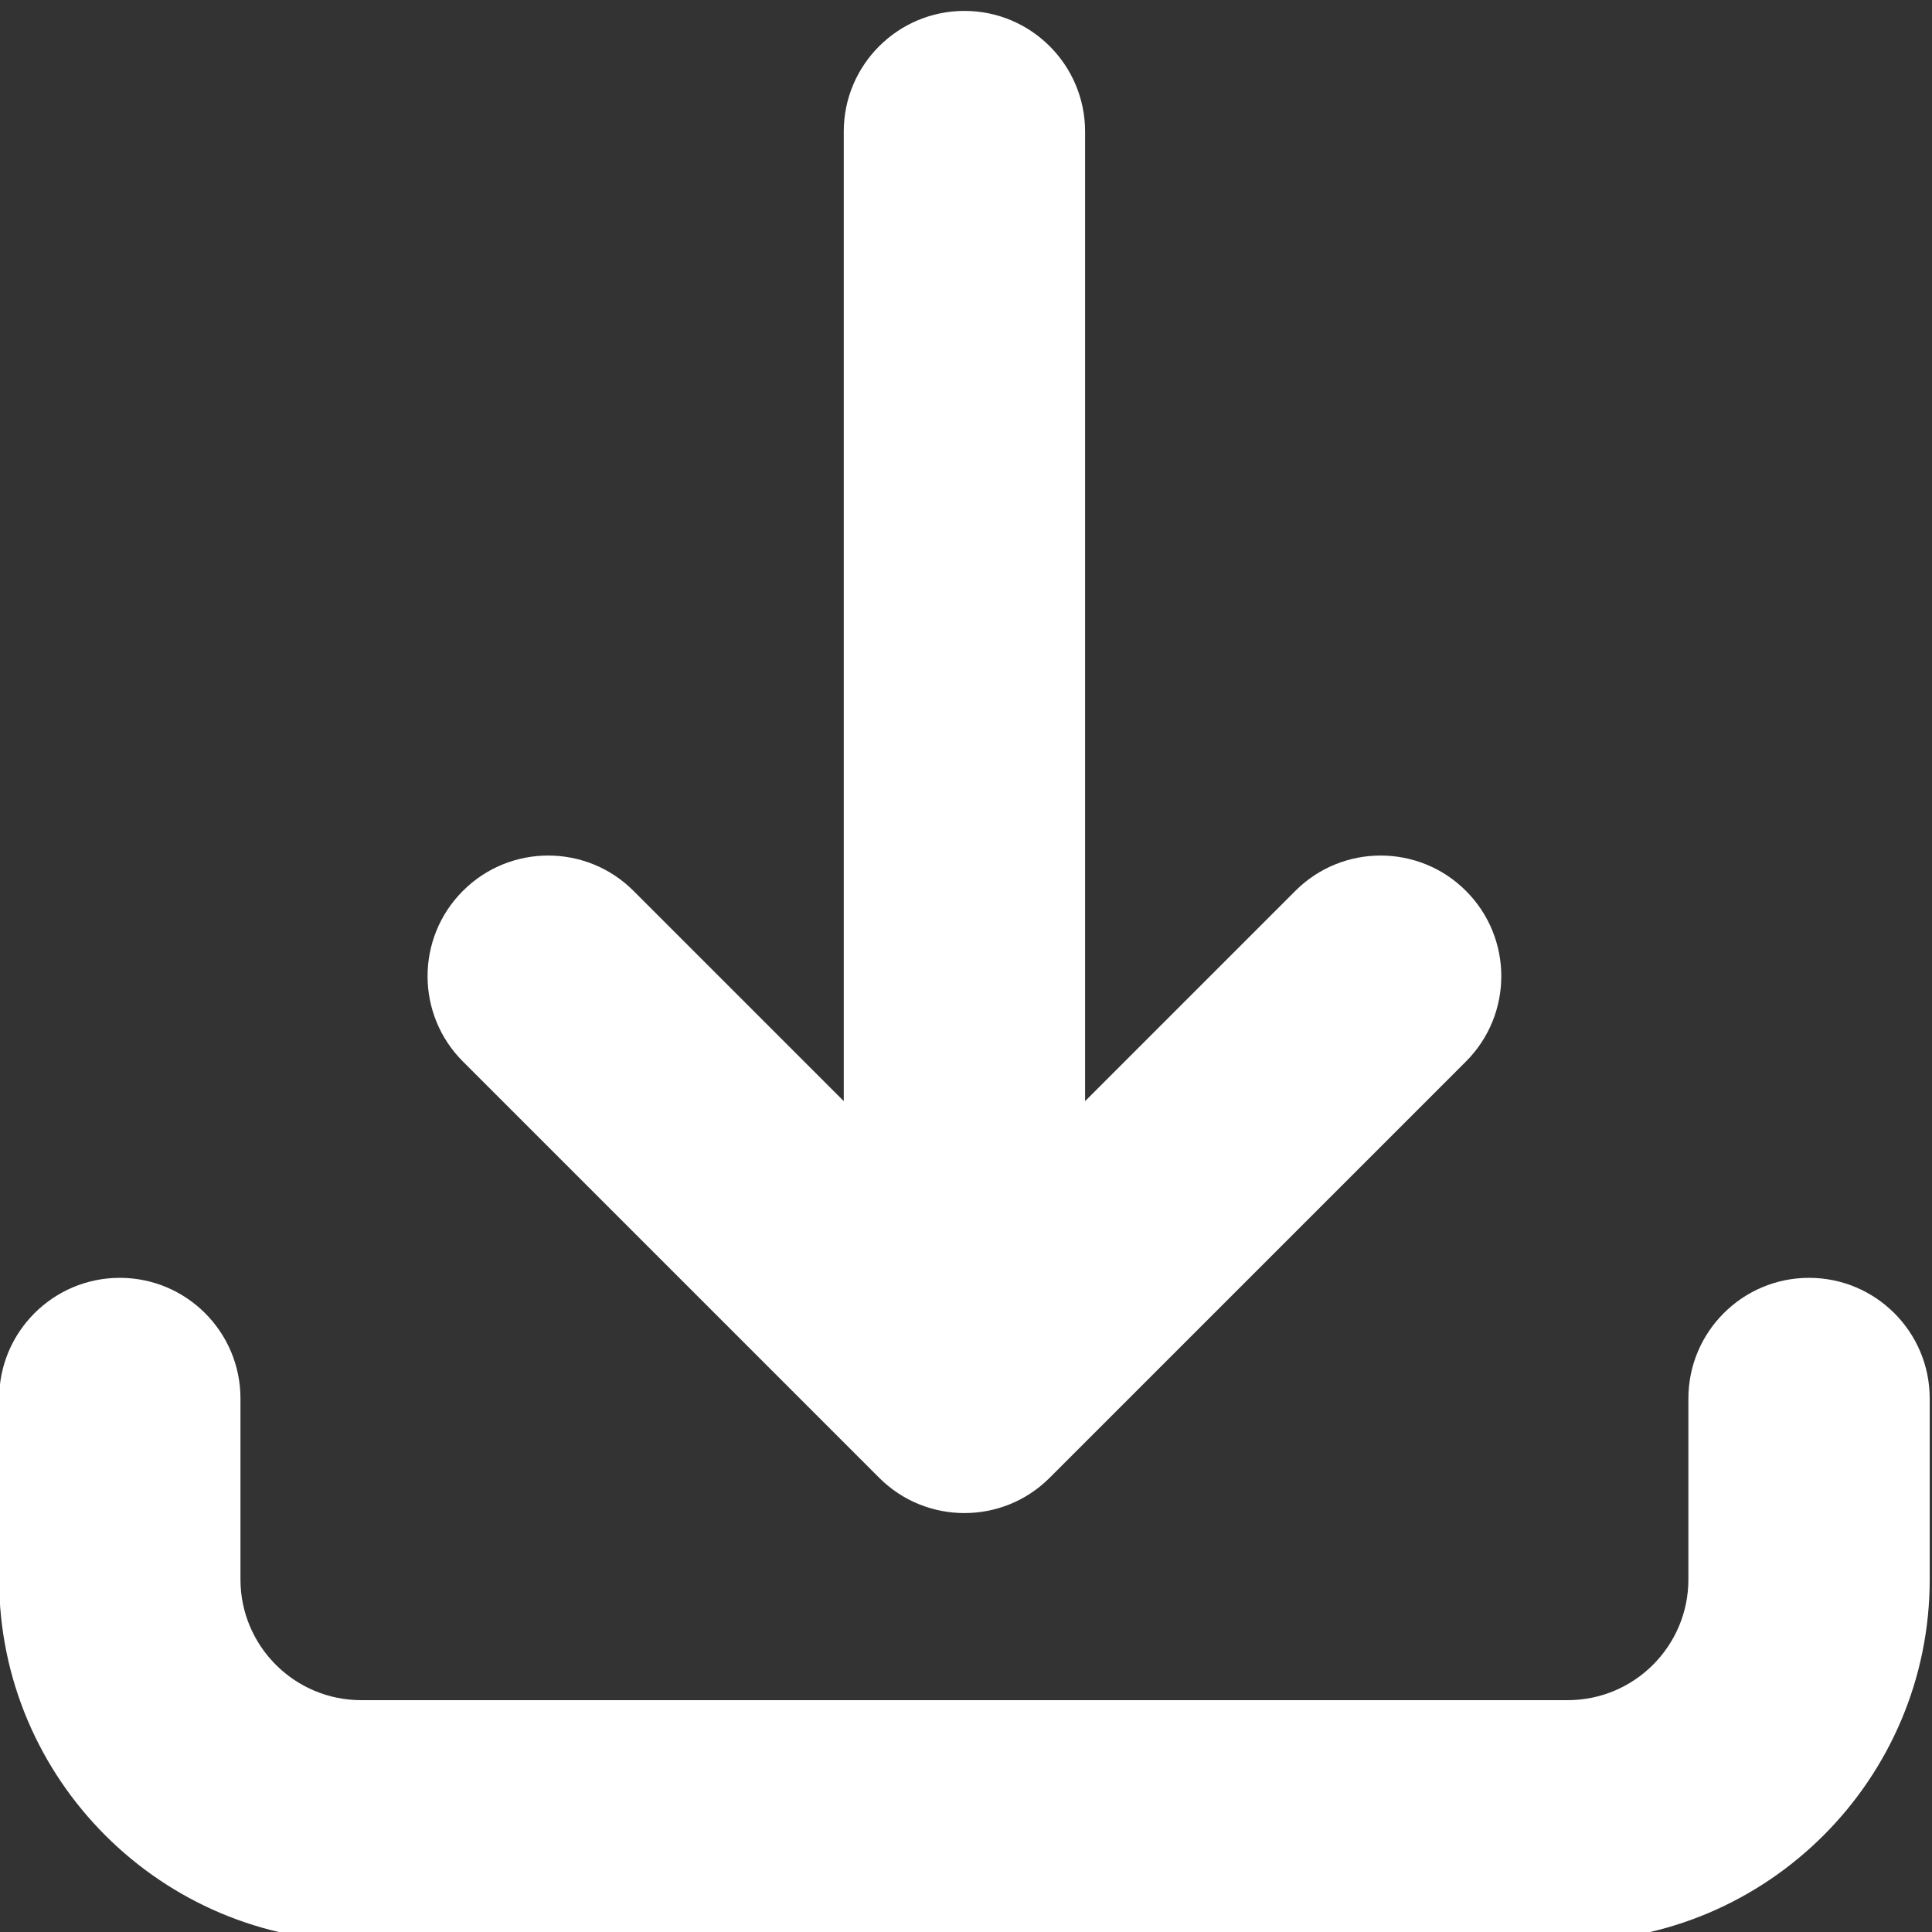
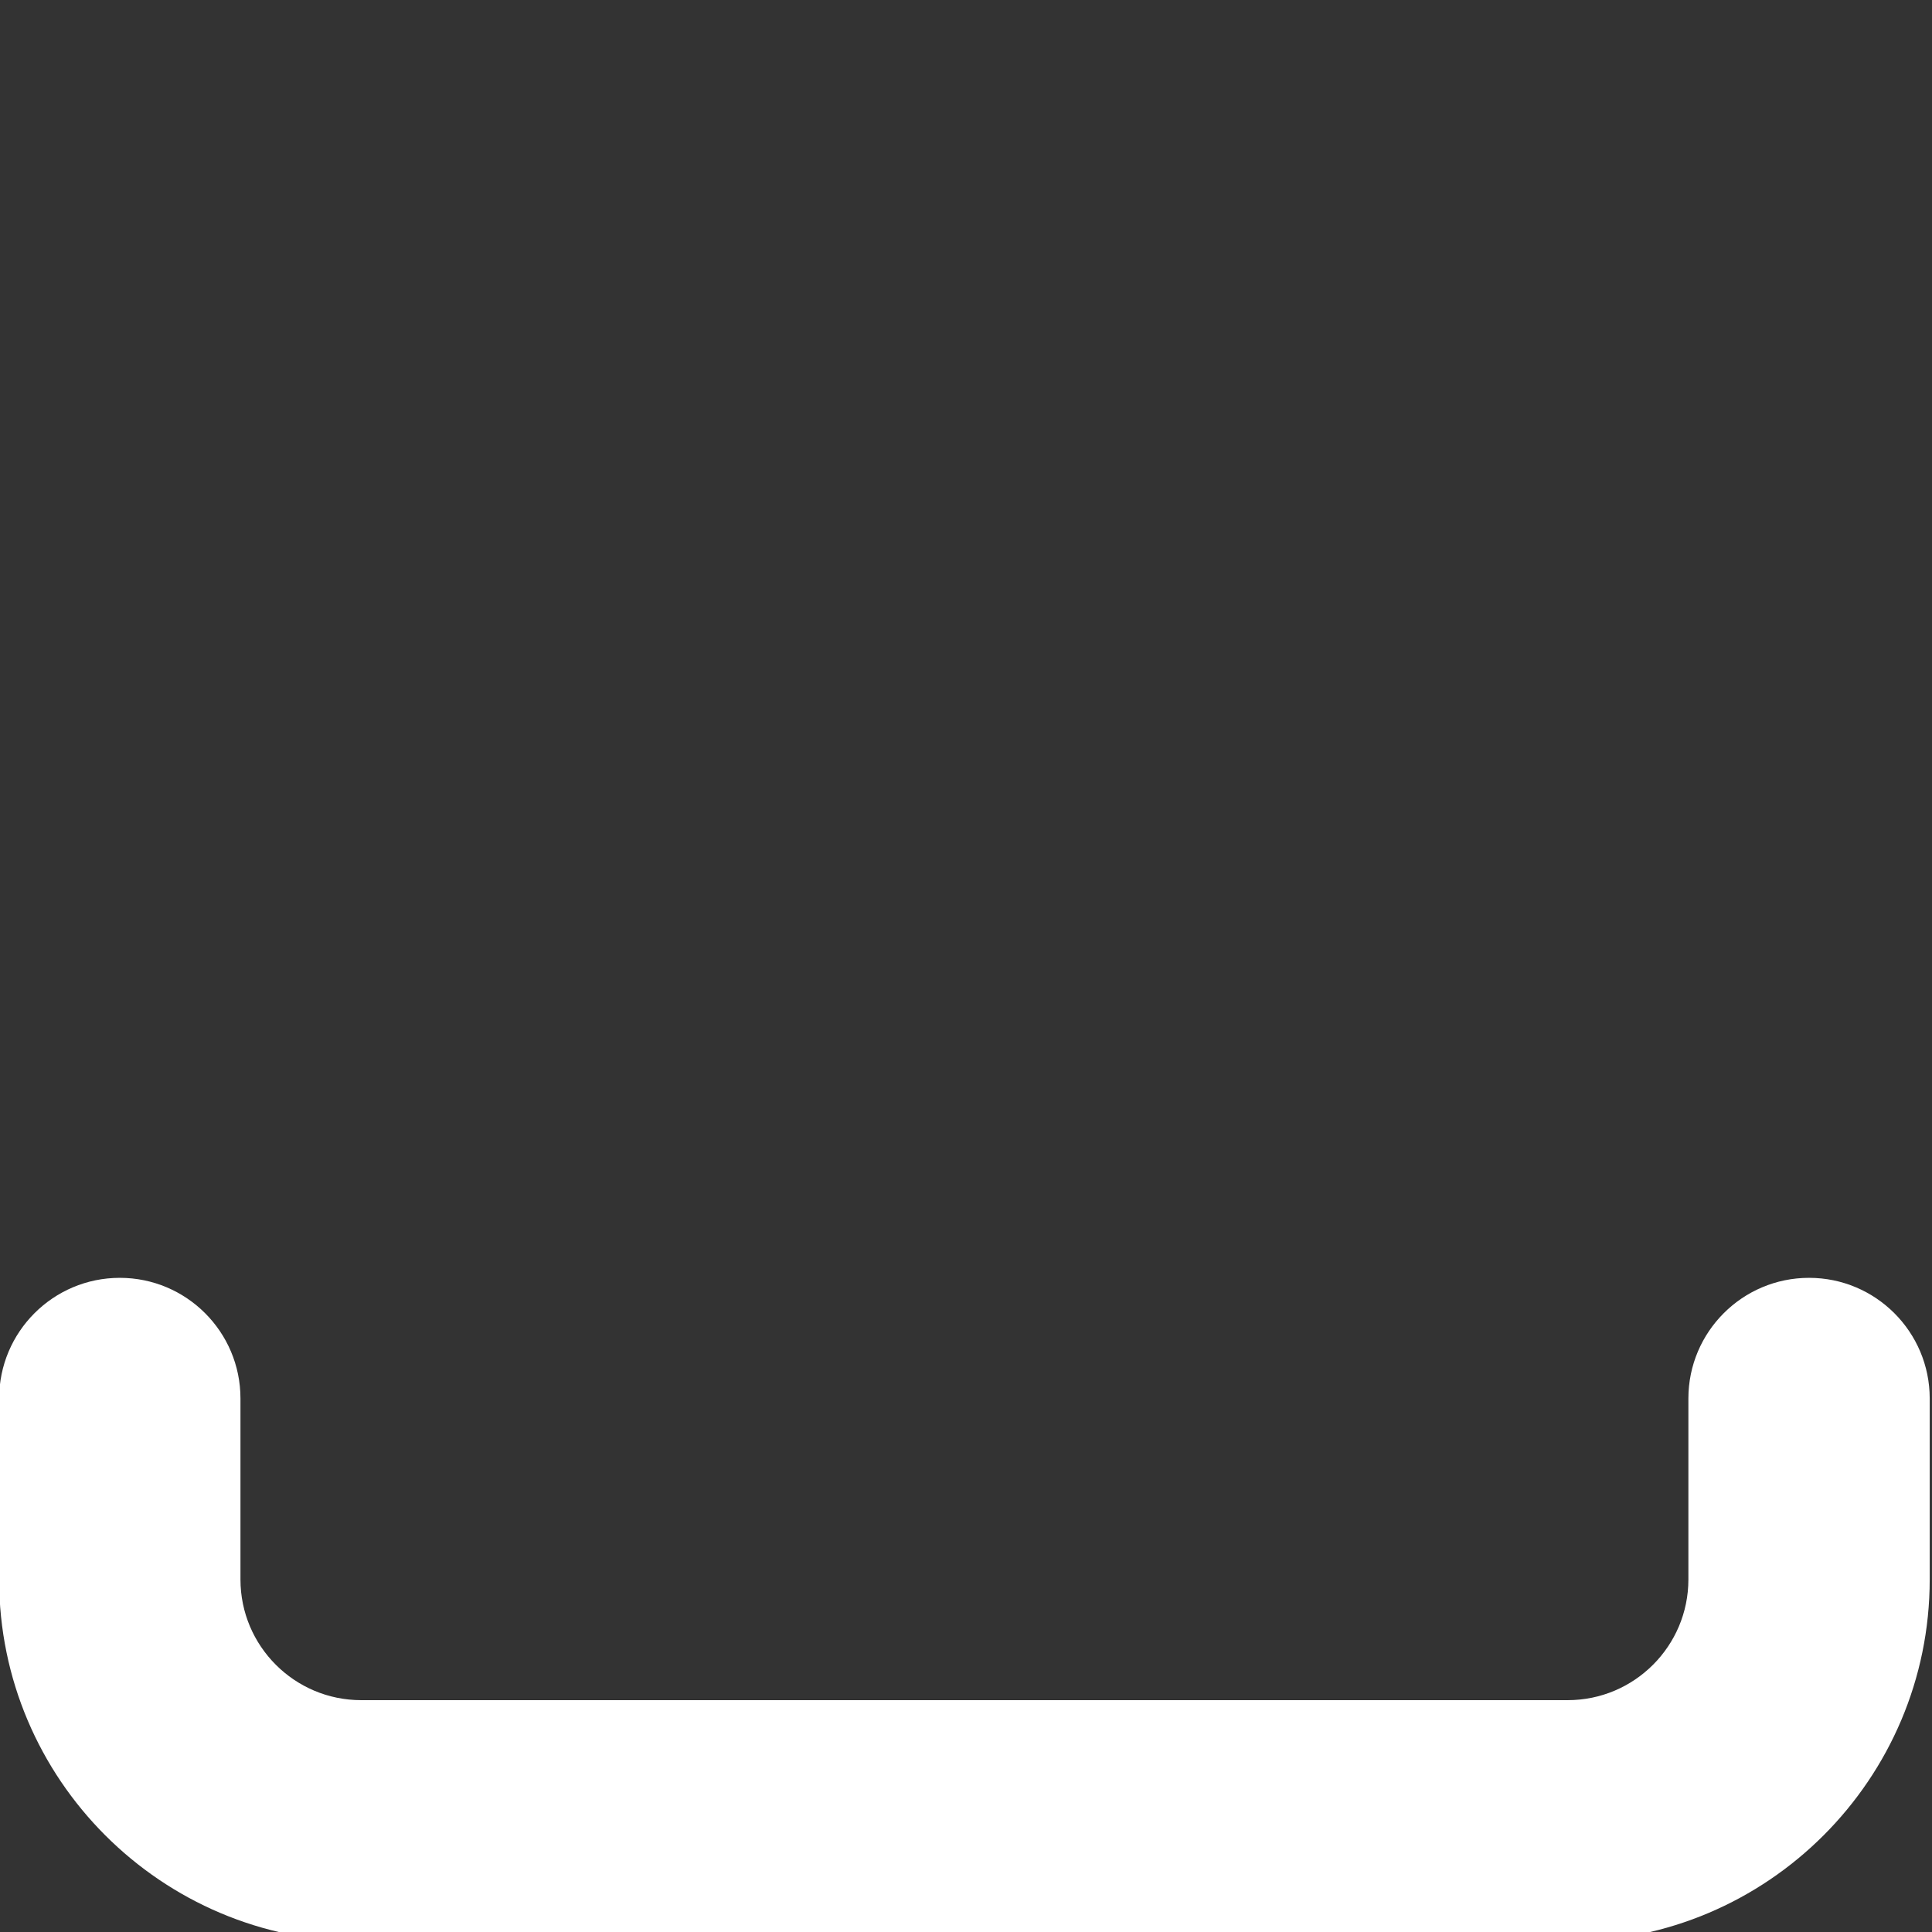
<svg xmlns="http://www.w3.org/2000/svg" xmlns:ns1="http://www.serif.com/" width="100%" height="100%" viewBox="0 0 306 306" xml:space="preserve" style="fill-rule:evenodd;clip-rule:evenodd;stroke-linejoin:round;stroke-miterlimit:2;">
  <rect x="0" y="0" width="306" height="306" fill="#333333" stroke="none" />
  <g transform="matrix(1,0,0,1,0,-13825)">
    <g id="Tavola-da-disegno2" ns1:id="Tavola da disegno2" transform="matrix(1,0,0,1,1093.42,-0.612)">
-       <rect x="-1093.42" y="13825.6" width="305.195" height="305.195" style="fill:none;" />
      <g transform="matrix(2.727,0,0,2.727,1624.68,-24138.5)">
        <g transform="matrix(0.219,0,0,0.219,-996.786,13922.2)">
-           <path d="M233.376,389.008C239.616,395.264 247.808,398.384 256,398.384C264.192,398.384 272.384,395.264 278.624,389.008L389.008,278.624C401.504,266.128 401.504,245.872 389.008,233.376C376.528,220.88 356.24,220.88 343.76,233.376L288,289.136L288,32C288,14.336 273.664,-0 256,-0C238.336,-0 224,14.336 224,32L224,289.136L168.24,233.376C155.76,220.88 135.472,220.88 122.992,233.376C110.496,245.872 110.496,266.128 122.992,278.624L233.376,389.008Z" style="fill:white;fill-rule:nonzero;" />
-         </g>
+           </g>
        <g transform="matrix(0.219,0,0,0.219,-996.786,13922.2)">
          <path d="M480,336C462.336,336 448,350.336 448,368L448,416C448,433.648 433.648,448 416,448L96,448C78.352,448 64,433.648 64,416L64,368C64,350.336 49.664,336 32,336C14.336,336 0,350.336 0,368L0,416C0,468.944 43.056,512 96,512L416,512C468.944,512 512,468.944 512,416L512,368C512,350.336 497.664,336 480,336Z" style="fill:white;fill-rule:nonzero;" />
        </g>
      </g>
    </g>
  </g>
</svg>